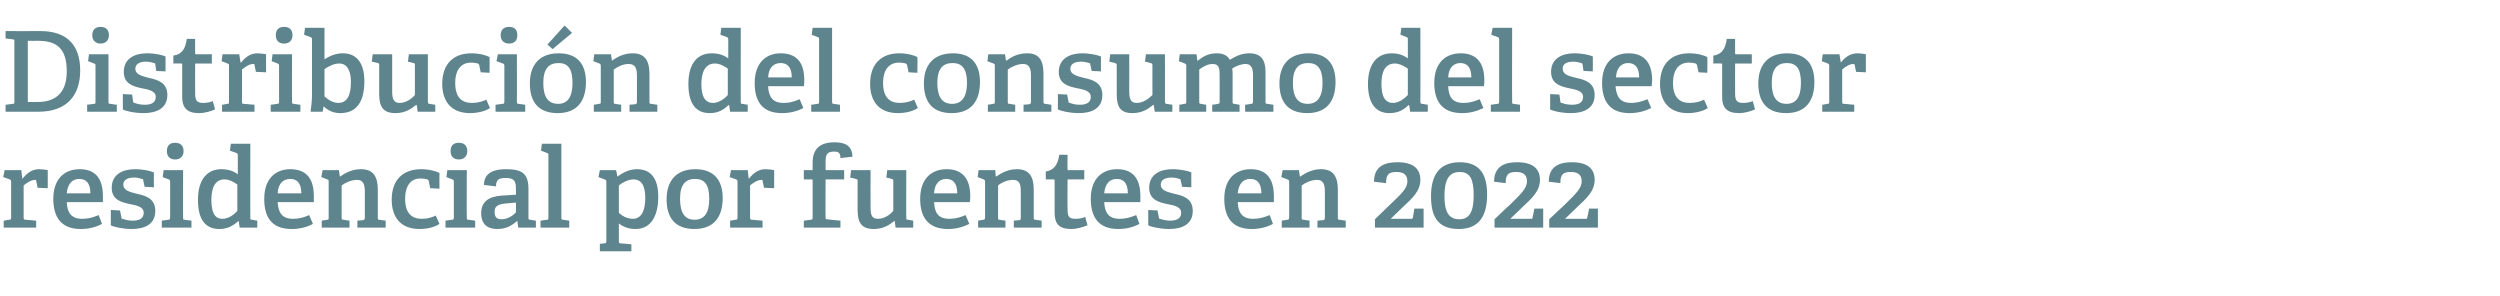
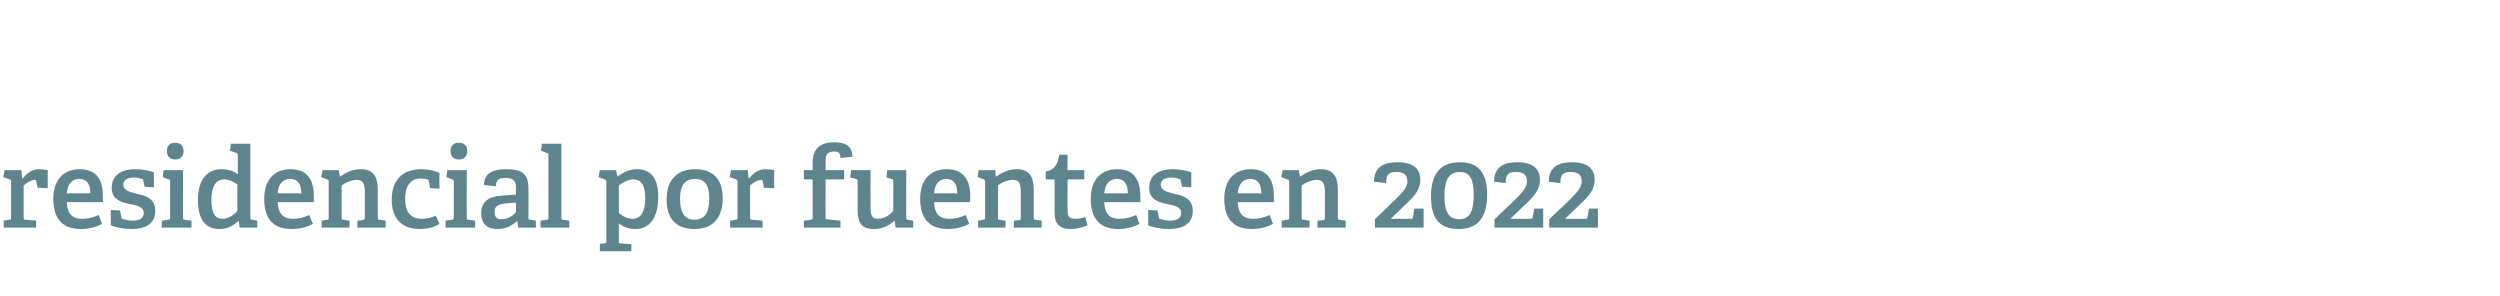
<svg xmlns="http://www.w3.org/2000/svg" version="1.1" width="539.3px" height="63.9px" viewBox="0 -6 539.3 63.9" style="top:-6px">
  <desc>Distribuci n del consumo del sector residencial por fuentes en 2022</desc>
  <defs />
  <g id="Polygon64252">
    <path d="M 2 41.4 C 2.3 41.4 2.4 41.3 2.4 40.9 C 2.4 40.9 2.4 33.2 2.4 33.2 C 2.4 32.9 2.3 32.8 2.1 32.7 C 2.06 32.7 0.7 32.2 0.7 32.2 L 1 30.7 L 4.6 30.7 L 4.8 32.5 C 4.8 32.5 4.9 32.49 4.9 32.5 C 5.7 31.5 6.8 30.5 8.4 30.5 C 9 30.5 9.9 30.6 10.3 30.7 C 10.3 30.69 10.3 34.6 10.3 34.6 L 8.1 34.5 C 8.1 34.5 7.85 33.04 7.8 33 C 7.8 32.8 7.8 32.8 7.6 32.8 C 6.6 32.8 5.6 33.6 5.1 34 C 5.1 34 5.1 40.9 5.1 40.9 C 5.1 41.3 5.2 41.4 5.5 41.4 C 5.54 41.39 7.8 41.6 7.8 41.6 L 7.8 43.1 L 0.8 43.1 L 0.8 41.6 C 0.8 41.6 1.99 41.42 2 41.4 Z M 17.4 43.4 C 13 43.4 11.5 40.6 11.5 36.9 C 11.5 32.5 14 30.5 17.2 30.5 C 20.2 30.5 22.2 32.1 22.2 36.3 C 22.2 36.6 22.2 37.2 22.2 37.6 C 22.2 37.6 14.4 37.6 14.4 37.6 C 14.5 39.9 15.4 41.2 17.7 41.2 C 18.9 41.2 19.8 41 21.3 40.4 C 21.3 40.4 22 42.3 22 42.3 C 20.7 43 19.2 43.4 17.4 43.4 Z M 17.1 32.6 C 15.7 32.6 14.6 33.5 14.4 35.7 C 14.4 35.7 19.5 35.7 19.5 35.7 C 19.5 33.3 18.4 32.6 17.1 32.6 Z M 30.6 32.6 C 30.3 32.5 29.7 32.3 28.9 32.3 C 27.4 32.3 26.6 32.9 26.6 33.8 C 26.6 35.1 28 35.4 29.5 35.8 C 31.4 36.2 33.5 36.8 33.5 39.5 C 33.5 42.4 31.2 43.4 28.4 43.4 C 26.4 43.4 24.4 42.9 23.9 42.6 C 23.93 42.57 23.9 39.3 23.9 39.3 L 25.9 39.4 C 25.9 39.4 26.16 40.89 26.2 40.9 C 26.2 41.1 26.2 41.2 26.4 41.2 C 26.8 41.3 27.5 41.6 28.6 41.6 C 30.1 41.6 31 41.1 31 39.9 C 31 38.6 29.5 38.3 27.9 38 C 26 37.6 24.1 37 24.1 34.5 C 24.1 31.6 26.5 30.5 29.1 30.5 C 30.9 30.5 32.6 30.9 33.2 31.2 C 33.17 31.17 33.2 34.4 33.2 34.4 L 31.2 34.3 C 31.2 34.3 30.91 32.9 30.9 32.9 C 30.9 32.7 30.8 32.6 30.6 32.6 Z M 37.8 28.4 C 36.6 28.4 36 27.7 36 26.6 C 36 25.4 36.6 24.8 37.8 24.8 C 38.9 24.8 39.6 25.4 39.6 26.6 C 39.6 27.7 38.9 28.4 37.8 28.4 Z M 36.3 41.4 C 36.6 41.4 36.7 41.3 36.7 40.9 C 36.7 40.9 36.7 33.2 36.7 33.2 C 36.7 32.9 36.6 32.8 36.4 32.7 C 36.38 32.7 35.1 32.2 35.1 32.2 L 35.3 30.7 L 39.5 30.7 C 39.5 30.7 39.46 40.94 39.5 40.9 C 39.5 41.3 39.5 41.4 39.8 41.4 C 39.84 41.42 41.3 41.6 41.3 41.6 L 41.3 43.1 L 34.9 43.1 L 34.9 41.6 C 34.9 41.6 36.31 41.42 36.3 41.4 Z M 51.4 41.7 C 50.3 42.7 49.1 43.4 47.3 43.4 C 44.5 43.4 42.7 41.6 42.7 37.1 C 42.7 32.4 45 30.5 47.7 30.5 C 49.2 30.5 50.4 30.9 51.3 31.6 C 51.3 31.6 51.3 27.5 51.3 27.5 C 51.3 27.2 51.2 27.1 51 27 C 50.98 26.99 49.6 26.5 49.6 26.5 L 49.8 25 L 54 25 C 54 25 53.98 40.94 54 40.9 C 54 41.3 54 41.4 54.4 41.4 C 54.36 41.42 55.5 41.6 55.5 41.6 L 55.5 43.1 L 51.7 43.1 L 51.5 41.7 C 51.5 41.7 51.36 41.68 51.4 41.7 Z M 48.4 32.7 C 46.4 32.7 45.6 34.5 45.6 37.1 C 45.6 40 46.4 41.2 48 41.2 C 49.2 41.2 50.4 40.4 51.2 39.5 C 51.2 39.5 51.2 33.8 51.2 33.8 C 50.5 33.3 49.5 32.7 48.4 32.7 Z M 62.9 43.4 C 58.4 43.4 57 40.6 57 36.9 C 57 32.5 59.5 30.5 62.6 30.5 C 65.7 30.5 67.7 32.1 67.7 36.3 C 67.7 36.6 67.7 37.2 67.7 37.6 C 67.7 37.6 59.9 37.6 59.9 37.6 C 60 39.9 60.9 41.2 63.2 41.2 C 64.4 41.2 65.3 41 66.7 40.4 C 66.7 40.4 67.5 42.3 67.5 42.3 C 66.2 43 64.7 43.4 62.9 43.4 Z M 62.6 32.6 C 61.2 32.6 60 33.5 59.9 35.7 C 59.9 35.7 65 35.7 65 35.7 C 65 33.3 63.9 32.6 62.6 32.6 Z M 78.3 41.5 C 78.6 41.4 78.7 41.3 78.7 41 C 78.7 41 78.7 35.4 78.7 35.4 C 78.7 34 78.5 32.8 77 32.8 C 75.8 32.8 74.5 33.4 73.7 34 C 73.7 34 73.7 40.9 73.7 40.9 C 73.7 41.3 73.7 41.4 74.1 41.4 C 74.09 41.42 75.4 41.6 75.4 41.6 L 75.4 43.1 L 69.4 43.1 L 69.4 41.6 C 69.4 41.6 70.56 41.42 70.6 41.4 C 70.9 41.4 70.9 41.3 70.9 40.9 C 70.9 40.9 70.9 33.2 70.9 33.2 C 70.9 32.9 70.9 32.8 70.6 32.7 C 70.63 32.7 69.3 32.2 69.3 32.2 L 69.6 30.7 L 73.1 30.7 L 73.3 32 C 73.3 32 73.39 32.06 73.4 32.1 C 74.7 31.1 76.2 30.5 77.9 30.5 C 80.5 30.5 81.5 32.1 81.5 34.9 C 81.5 34.9 81.5 40.9 81.5 40.9 C 81.5 41.3 81.5 41.4 81.8 41.4 C 81.84 41.42 83.2 41.6 83.2 41.6 L 83.2 43.1 L 77.1 43.1 L 77.1 41.6 C 77.1 41.6 78.31 41.46 78.3 41.5 Z M 90.5 43.4 C 86.3 43.4 84.5 40.7 84.5 37.1 C 84.5 32.6 87.1 30.5 90.9 30.5 C 92.7 30.5 94.2 31 94.8 31.3 C 94.77 31.34 94.8 34.7 94.8 34.7 L 92.8 34.6 C 92.8 34.6 92.49 33.06 92.5 33.1 C 92.5 32.9 92.4 32.8 92.2 32.7 C 91.9 32.6 91.3 32.5 90.7 32.5 C 88.9 32.5 87.4 33.7 87.4 36.9 C 87.4 40.1 88.9 41.2 91 41.2 C 92.2 41.2 93.2 40.9 94 40.5 C 94 40.5 94.8 42.3 94.8 42.3 C 93.8 43 92.2 43.4 90.5 43.4 Z M 99 28.4 C 97.8 28.4 97.2 27.7 97.2 26.6 C 97.2 25.4 97.8 24.8 99 24.8 C 100.1 24.8 100.8 25.4 100.8 26.6 C 100.8 27.7 100.1 28.4 99 28.4 Z M 97.5 41.4 C 97.8 41.4 97.9 41.3 97.9 40.9 C 97.9 40.9 97.9 33.2 97.9 33.2 C 97.9 32.9 97.8 32.8 97.6 32.7 C 97.58 32.7 96.3 32.2 96.3 32.2 L 96.5 30.7 L 100.7 30.7 C 100.7 30.7 100.65 40.94 100.7 40.9 C 100.7 41.3 100.7 41.4 101 41.4 C 101.04 41.42 102.5 41.6 102.5 41.6 L 102.5 43.1 L 96.1 43.1 L 96.1 41.6 C 96.1 41.6 97.51 41.42 97.5 41.4 Z M 111.5 41.7 C 110.4 42.7 109.1 43.4 107.3 43.4 C 104.2 43.4 103.8 41.3 103.8 40 C 103.8 37.6 105.3 36.4 108.2 36.2 C 108.24 36.21 111.3 36 111.3 36 C 111.3 36 111.29 34.74 111.3 34.7 C 111.3 33.2 111 32.4 109.2 32.4 C 107.9 32.4 107 32.5 107 34.2 C 107 34.2 104.4 33.9 104.4 33.9 C 104.4 30.9 107.2 30.5 109.2 30.5 C 112.7 30.5 114 31.5 114 34.8 C 114 34.8 114 40.9 114 40.9 C 114 41.3 114 41.4 114.4 41.4 C 114.38 41.42 115.6 41.6 115.6 41.6 L 115.6 43.1 L 111.8 43.1 L 111.6 41.7 C 111.6 41.7 111.48 41.68 111.5 41.7 Z M 106.7 39.7 C 106.7 40.9 107.2 41.3 108.2 41.3 C 109.4 41.3 110.6 40.6 111.3 39.8 C 111.29 39.83 111.3 37.7 111.3 37.7 C 111.3 37.7 109.01 37.91 109 37.9 C 107.2 38.1 106.7 38.6 106.7 39.7 Z M 118 41.4 C 118.3 41.4 118.3 41.3 118.3 40.9 C 118.3 40.9 118.3 27.5 118.3 27.5 C 118.3 27.2 118.3 27.1 118 27 C 118.03 26.99 116.7 26.5 116.7 26.5 L 116.9 25 L 121.1 25 C 121.1 25 121.1 40.94 121.1 40.9 C 121.1 41.3 121.1 41.4 121.5 41.4 C 121.49 41.42 122.8 41.6 122.8 41.6 L 122.8 43.1 L 116.6 43.1 L 116.6 41.6 C 116.6 41.6 117.96 41.42 118 41.4 Z M 130.3 46.5 C 130.7 46.5 130.8 46.4 130.8 46 C 130.8 46 130.8 33.2 130.8 33.2 C 130.8 32.9 130.7 32.8 130.4 32.7 C 130.44 32.7 129.1 32.2 129.1 32.2 L 129.4 30.7 L 132.9 30.7 L 133.2 32.1 C 133.2 32.1 133.22 32.08 133.2 32.1 C 134.4 31.2 135.8 30.5 137.4 30.5 C 140.2 30.5 142 32.2 142 36.5 C 142 39.6 141 43.4 137.1 43.4 C 135.7 43.4 134.5 43 133.5 42.2 C 133.5 42.2 133.5 46 133.5 46 C 133.5 46.4 133.5 46.5 133.9 46.5 C 133.87 46.48 136.2 46.7 136.2 46.7 L 136.2 48.2 L 129.4 48.2 L 129.4 46.6 C 129.4 46.6 130.34 46.5 130.3 46.5 Z M 136.5 41.2 C 138.4 41.2 139.2 39.4 139.2 36.7 C 139.2 33.7 138.1 32.7 136.7 32.7 C 135.4 32.7 134.1 33.5 133.5 34 C 133.5 34 133.5 39.9 133.5 39.9 C 134.2 40.6 135.3 41.2 136.5 41.2 Z M 143.8 37 C 143.8 33.1 145.8 30.5 150 30.5 C 154.2 30.5 155.9 33.1 155.9 36.7 C 155.9 40.8 154 43.4 149.8 43.4 C 145.4 43.4 143.8 40.7 143.8 37 Z M 153 36.9 C 153 33.8 152 32.6 149.9 32.6 C 147.9 32.6 146.7 33.8 146.7 36.9 C 146.7 40 147.8 41.4 149.8 41.4 C 151.9 41.4 153 40 153 36.9 Z M 158.7 41.4 C 159 41.4 159.1 41.3 159.1 40.9 C 159.1 40.9 159.1 33.2 159.1 33.2 C 159.1 32.9 159 32.8 158.8 32.7 C 158.76 32.7 157.4 32.2 157.4 32.2 L 157.7 30.7 L 161.3 30.7 L 161.5 32.5 C 161.5 32.5 161.59 32.49 161.6 32.5 C 162.4 31.5 163.5 30.5 165.1 30.5 C 165.7 30.5 166.6 30.6 167 30.7 C 166.99 30.69 167 34.6 167 34.6 L 164.8 34.5 C 164.8 34.5 164.54 33.04 164.5 33 C 164.5 32.8 164.5 32.8 164.3 32.8 C 163.3 32.8 162.3 33.6 161.8 34 C 161.8 34 161.8 40.9 161.8 40.9 C 161.8 41.3 161.9 41.4 162.2 41.4 C 162.24 41.39 164.5 41.6 164.5 41.6 L 164.5 43.1 L 157.5 43.1 L 157.5 41.6 C 157.5 41.6 158.69 41.42 158.7 41.4 Z M 174.9 41.4 C 175.2 41.4 175.3 41.3 175.3 40.9 C 175.3 40.9 175.3 32.9 175.3 32.9 C 175.3 32.8 175.3 32.7 175.1 32.7 C 175.1 32.68 173.4 32.7 173.4 32.7 L 173.4 30.7 L 175.3 30.7 C 175.3 30.7 175.29 29.1 175.3 29.1 C 175.3 26.1 176.9 24.7 180 24.7 C 182 24.7 183.8 25.2 183.9 27.8 C 183.9 27.8 181.3 28.1 181.3 28.1 C 181.3 26.9 180.8 26.7 179.9 26.7 C 178.3 26.7 178.1 27.5 178.1 28.9 C 178.1 28.9 178.1 30.5 178.1 30.5 C 178.1 30.6 178.1 30.7 178.2 30.7 C 178.25 30.71 182.1 30.7 182.1 30.7 L 182.1 32.7 L 178.1 32.7 C 178.1 32.7 178.05 40.86 178.1 40.9 C 178.1 41.2 178.1 41.3 178.4 41.3 C 178.44 41.34 181.3 41.6 181.3 41.6 L 181.3 43.1 L 173.4 43.1 L 173.4 41.6 C 173.4 41.6 174.91 41.42 174.9 41.4 Z M 193 41.6 C 191.9 42.5 190.6 43.4 188.5 43.4 C 185.9 43.4 185 42.1 185 39.3 C 185 39.3 185 33.1 185 33.1 C 185 32.7 185 32.7 184.6 32.6 C 184.63 32.56 183.4 32.3 183.4 32.3 L 183.6 30.7 L 187.8 30.7 C 187.8 30.7 187.77 38.73 187.8 38.7 C 187.8 40.3 188 41.2 189.4 41.2 C 190.8 41.2 192 40.3 192.7 39.5 C 192.7 39.5 192.7 33.1 192.7 33.1 C 192.7 32.7 192.7 32.7 192.3 32.6 C 192.33 32.56 191.2 32.3 191.2 32.3 L 191.4 30.7 L 195.5 30.7 C 195.5 30.7 195.48 40.94 195.5 40.9 C 195.5 41.2 195.5 41.4 195.8 41.4 C 195.79 41.42 197 41.6 197 41.6 L 197 43.1 L 193.2 43.1 L 193 41.7 C 193 41.7 192.96 41.63 193 41.6 Z M 204.5 43.4 C 200 43.4 198.5 40.6 198.5 36.9 C 198.5 32.5 201 30.5 204.2 30.5 C 207.2 30.5 209.3 32.1 209.3 36.3 C 209.3 36.6 209.3 37.2 209.2 37.6 C 209.2 37.6 201.5 37.6 201.5 37.6 C 201.6 39.9 202.4 41.2 204.8 41.2 C 205.9 41.2 206.9 41 208.3 40.4 C 208.3 40.4 209.1 42.3 209.1 42.3 C 207.7 43 206.2 43.4 204.5 43.4 Z M 204.1 32.6 C 202.8 32.6 201.6 33.5 201.5 35.7 C 201.5 35.7 206.5 35.7 206.5 35.7 C 206.5 33.3 205.4 32.6 204.1 32.6 Z M 219.9 41.5 C 220.2 41.4 220.2 41.3 220.2 41 C 220.2 41 220.2 35.4 220.2 35.4 C 220.2 34 220.1 32.8 218.5 32.8 C 217.3 32.8 216 33.4 215.3 34 C 215.3 34 215.3 40.9 215.3 40.9 C 215.3 41.3 215.3 41.4 215.6 41.4 C 215.64 41.42 216.9 41.6 216.9 41.6 L 216.9 43.1 L 211 43.1 L 211 41.6 C 211 41.6 212.11 41.42 212.1 41.4 C 212.4 41.4 212.5 41.3 212.5 40.9 C 212.5 40.9 212.5 33.2 212.5 33.2 C 212.5 32.9 212.4 32.8 212.2 32.7 C 212.18 32.7 210.9 32.2 210.9 32.2 L 211.1 30.7 L 214.7 30.7 L 214.8 32 C 214.8 32 214.94 32.06 214.9 32.1 C 216.3 31.1 217.7 30.5 219.4 30.5 C 222 30.5 223 32.1 223 34.9 C 223 34.9 223 40.9 223 40.9 C 223 41.3 223 41.4 223.4 41.4 C 223.39 41.42 224.7 41.6 224.7 41.6 L 224.7 43.1 L 218.7 43.1 L 218.7 41.6 C 218.7 41.6 219.86 41.46 219.9 41.5 Z M 231.1 43.4 C 228.5 43.4 227.5 42.3 227.5 39.9 C 227.5 39.9 227.5 32.9 227.5 32.9 C 227.5 32.8 227.5 32.7 227.3 32.7 C 227.3 32.68 225.6 32.7 225.6 32.7 C 225.6 32.7 225.57 30.98 225.6 31 C 227.4 30.7 228.2 29.5 228.5 27.4 C 228.5 27.35 230.3 27.4 230.3 27.4 C 230.3 27.4 230.25 30.47 230.3 30.5 C 230.3 30.6 230.3 30.7 230.4 30.7 C 230.44 30.71 233.9 30.7 233.9 30.7 L 233.9 32.7 L 230.3 32.7 C 230.3 32.7 230.25 39.21 230.3 39.2 C 230.3 40.7 230.6 41.2 232 41.2 C 232.7 41.2 233.4 41.1 234.1 40.8 C 234.1 40.8 234.6 42.6 234.6 42.6 C 233.6 43 232.3 43.4 231.1 43.4 Z M 241.2 43.4 C 236.8 43.4 235.3 40.6 235.3 36.9 C 235.3 32.5 237.8 30.5 241 30.5 C 244 30.5 246 32.1 246 36.3 C 246 36.6 246 37.2 246 37.6 C 246 37.6 238.2 37.6 238.2 37.6 C 238.3 39.9 239.2 41.2 241.5 41.2 C 242.7 41.2 243.6 41 245.1 40.4 C 245.1 40.4 245.8 42.3 245.8 42.3 C 244.5 43 243 43.4 241.2 43.4 Z M 240.9 32.6 C 239.5 32.6 238.4 33.5 238.2 35.7 C 238.2 35.7 243.3 35.7 243.3 35.7 C 243.3 33.3 242.2 32.6 240.9 32.6 Z M 254.4 32.6 C 254.1 32.5 253.5 32.3 252.7 32.3 C 251.2 32.3 250.4 32.9 250.4 33.8 C 250.4 35.1 251.8 35.4 253.3 35.8 C 255.2 36.2 257.3 36.8 257.3 39.5 C 257.3 42.4 255 43.4 252.2 43.4 C 250.2 43.4 248.2 42.9 247.7 42.6 C 247.72 42.57 247.7 39.3 247.7 39.3 L 249.7 39.4 C 249.7 39.4 249.96 40.89 250 40.9 C 250 41.1 250 41.2 250.2 41.2 C 250.6 41.3 251.3 41.6 252.4 41.6 C 253.9 41.6 254.8 41.1 254.8 39.9 C 254.8 38.6 253.3 38.3 251.7 38 C 249.8 37.6 247.9 37 247.9 34.5 C 247.9 31.6 250.3 30.5 252.9 30.5 C 254.7 30.5 256.4 30.9 257 31.2 C 256.96 31.17 257 34.4 257 34.4 L 255 34.3 C 255 34.3 254.71 32.9 254.7 32.9 C 254.7 32.7 254.6 32.6 254.4 32.6 Z M 270 43.4 C 265.6 43.4 264.1 40.6 264.1 36.9 C 264.1 32.5 266.6 30.5 269.8 30.5 C 272.8 30.5 274.8 32.1 274.8 36.3 C 274.8 36.6 274.8 37.2 274.8 37.6 C 274.8 37.6 267 37.6 267 37.6 C 267.1 39.9 268 41.2 270.3 41.2 C 271.5 41.2 272.4 41 273.9 40.4 C 273.9 40.4 274.6 42.3 274.6 42.3 C 273.3 43 271.8 43.4 270 43.4 Z M 269.7 32.6 C 268.3 32.6 267.2 33.5 267 35.7 C 267 35.7 272.1 35.7 272.1 35.7 C 272.1 33.3 271 32.6 269.7 32.6 Z M 285.4 41.5 C 285.8 41.4 285.8 41.3 285.8 41 C 285.8 41 285.8 35.4 285.8 35.4 C 285.8 34 285.6 32.8 284.1 32.8 C 282.9 32.8 281.6 33.4 280.8 34 C 280.8 34 280.8 40.9 280.8 40.9 C 280.8 41.3 280.8 41.4 281.2 41.4 C 281.2 41.42 282.5 41.6 282.5 41.6 L 282.5 43.1 L 276.5 43.1 L 276.5 41.6 C 276.5 41.6 277.68 41.42 277.7 41.4 C 278 41.4 278.1 41.3 278.1 40.9 C 278.1 40.9 278.1 33.2 278.1 33.2 C 278.1 32.9 278 32.8 277.7 32.7 C 277.75 32.7 276.4 32.2 276.4 32.2 L 276.7 30.7 L 280.2 30.7 L 280.4 32 C 280.4 32 280.51 32.06 280.5 32.1 C 281.9 31.1 283.3 30.5 285 30.5 C 287.6 30.5 288.6 32.1 288.6 34.9 C 288.6 34.9 288.6 40.9 288.6 40.9 C 288.6 41.3 288.6 41.4 289 41.4 C 288.96 41.42 290.3 41.6 290.3 41.6 L 290.3 43.1 L 284.2 43.1 L 284.2 41.6 C 284.2 41.6 285.43 41.46 285.4 41.5 Z M 299.8 38.2 C 302.2 35.9 303.6 34.7 303.6 33.1 C 303.6 31.9 303 31.1 301.3 31.1 C 299.7 31.1 299 31.5 299 33.5 C 299 33.5 296.4 33.2 296.4 33.2 C 296.4 29.6 299.1 29 301.5 29 C 305.1 29 306.4 30.6 306.4 32.8 C 306.4 35.3 304.5 36.9 302.7 38.6 C 302.68 38.63 300 41.2 300 41.2 C 300 41.2 304.46 41.22 304.5 41.2 C 304.7 41.2 304.7 41.2 304.8 40.9 C 304.8 40.94 305.1 39 305.1 39 L 307.1 39 L 307.1 43.1 L 296.6 43.1 L 296.6 41.3 C 296.6 41.3 299.83 38.18 299.8 38.2 Z M 308.7 36.3 C 308.7 32.2 310.2 29 314.9 29 C 319.6 29 320.8 32.1 320.8 36 C 320.8 40.1 319.4 43.4 314.7 43.4 C 309.9 43.4 308.7 40.4 308.7 36.3 Z M 317.9 36.1 C 317.9 32.8 317.2 31.1 314.9 31.1 C 312.5 31.1 311.6 32.9 311.6 36.3 C 311.6 39.5 312.4 41.3 314.8 41.3 C 317.1 41.3 317.9 39.5 317.9 36.1 Z M 325.7 38.2 C 328 35.9 329.4 34.7 329.4 33.1 C 329.4 31.9 328.8 31.1 327.1 31.1 C 325.5 31.1 324.8 31.5 324.8 33.5 C 324.8 33.5 322.3 33.2 322.3 33.2 C 322.3 29.6 325 29 327.3 29 C 330.9 29 332.2 30.6 332.2 32.8 C 332.2 35.3 330.3 36.9 328.5 38.6 C 328.51 38.63 325.8 41.2 325.8 41.2 C 325.8 41.2 330.28 41.22 330.3 41.2 C 330.5 41.2 330.6 41.2 330.6 40.9 C 330.62 40.94 331 39 331 39 L 332.9 39 L 332.9 43.1 L 322.4 43.1 L 322.4 41.3 C 322.4 41.3 325.65 38.18 325.7 38.2 Z M 337.5 38.2 C 339.8 35.9 341.2 34.7 341.2 33.1 C 341.2 31.9 340.6 31.1 338.9 31.1 C 337.3 31.1 336.6 31.5 336.6 33.5 C 336.6 33.5 334.1 33.2 334.1 33.2 C 334.1 29.6 336.8 29 339.1 29 C 342.7 29 344 30.6 344 32.8 C 344 35.3 342.1 36.9 340.3 38.6 C 340.32 38.63 337.6 41.2 337.6 41.2 C 337.6 41.2 342.09 41.22 342.1 41.2 C 342.3 41.2 342.4 41.2 342.4 40.9 C 342.43 40.94 342.8 39 342.8 39 L 344.7 39 L 344.7 43.1 L 334.2 43.1 L 334.2 41.3 C 334.2 41.3 337.46 38.18 337.5 38.2 Z " stroke="none" fill="#5e848d" />
  </g>
  <g id="Polygon64251">
-     <path d="M 2.8 16.4 C 3.1 16.4 3.1 16.3 3.1 15.9 C 3.1 15.9 3.1 3 3.1 3 C 3.1 2.6 3.1 2.5 2.8 2.5 C 2.76 2.47 1.2 2.3 1.2 2.3 L 1.2 0.7 C 1.2 0.7 8.66 0.74 8.7 0.7 C 14.7 0.7 17.3 4 17.3 9.2 C 17.3 14.5 14.5 18.1 8.3 18.1 C 8.26 18.12 1.2 18.1 1.2 18.1 L 1.2 16.6 C 1.2 16.6 2.76 16.42 2.8 16.4 Z M 14.4 9.4 C 14.4 4.5 12.3 2.8 8.2 2.8 C 8.23 2.83 6 2.8 6 2.8 L 6 16 C 6 16 8.09 16.03 8.1 16 C 12.5 16 14.4 13.5 14.4 9.4 Z M 21.7 3.4 C 20.6 3.4 19.9 2.7 19.9 1.6 C 19.9 0.4 20.6 -0.2 21.7 -0.2 C 22.8 -0.2 23.5 0.4 23.5 1.6 C 23.5 2.7 22.8 3.4 21.7 3.4 Z M 20.3 16.4 C 20.6 16.4 20.6 16.3 20.6 15.9 C 20.6 15.9 20.6 8.2 20.6 8.2 C 20.6 7.9 20.6 7.8 20.3 7.7 C 20.33 7.7 19 7.2 19 7.2 L 19.2 5.7 L 23.4 5.7 C 23.4 5.7 23.4 15.94 23.4 15.9 C 23.4 16.3 23.4 16.4 23.8 16.4 C 23.78 16.42 25.2 16.6 25.2 16.6 L 25.2 18.1 L 18.8 18.1 L 18.8 16.6 C 18.8 16.6 20.26 16.42 20.3 16.4 Z M 33.2 7.6 C 32.9 7.5 32.2 7.3 31.5 7.3 C 30 7.3 29.2 7.9 29.2 8.8 C 29.2 10.1 30.6 10.4 32.1 10.8 C 34 11.2 36.1 11.8 36.1 14.5 C 36.1 17.4 33.7 18.4 31 18.4 C 28.9 18.4 26.9 17.9 26.5 17.6 C 26.5 17.57 26.5 14.3 26.5 14.3 L 28.5 14.4 C 28.5 14.4 28.73 15.89 28.7 15.9 C 28.8 16.1 28.8 16.2 29 16.2 C 29.3 16.3 30.1 16.6 31.2 16.6 C 32.7 16.6 33.6 16.1 33.6 14.9 C 33.6 13.6 32 13.3 30.4 13 C 28.6 12.6 26.7 12 26.7 9.5 C 26.7 6.6 29.1 5.5 31.7 5.5 C 33.5 5.5 35.2 5.9 35.7 6.2 C 35.74 6.17 35.7 9.4 35.7 9.4 L 33.7 9.3 C 33.7 9.3 33.48 7.9 33.5 7.9 C 33.5 7.7 33.4 7.6 33.2 7.6 Z M 42.9 18.4 C 40.4 18.4 39.3 17.3 39.3 14.9 C 39.3 14.9 39.3 7.9 39.3 7.9 C 39.3 7.8 39.3 7.7 39.1 7.7 C 39.12 7.68 37.4 7.7 37.4 7.7 C 37.4 7.7 37.39 5.98 37.4 6 C 39.3 5.7 40 4.5 40.3 2.4 C 40.32 2.35 42.1 2.4 42.1 2.4 C 42.1 2.4 42.07 5.47 42.1 5.5 C 42.1 5.6 42.1 5.7 42.3 5.7 C 42.26 5.71 45.7 5.7 45.7 5.7 L 45.7 7.7 L 42.1 7.7 C 42.1 7.7 42.07 14.21 42.1 14.2 C 42.1 15.7 42.5 16.2 43.8 16.2 C 44.5 16.2 45.3 16.1 45.9 15.8 C 45.9 15.8 46.4 17.6 46.4 17.6 C 45.5 18 44.2 18.4 42.9 18.4 Z M 49.1 16.4 C 49.4 16.4 49.4 16.3 49.4 15.9 C 49.4 15.9 49.4 8.2 49.4 8.2 C 49.4 7.9 49.4 7.8 49.1 7.7 C 49.13 7.7 47.8 7.2 47.8 7.2 L 48 5.7 L 51.6 5.7 L 51.9 7.5 C 51.9 7.5 51.96 7.49 52 7.5 C 52.8 6.5 53.9 5.5 55.5 5.5 C 56 5.5 56.9 5.6 57.4 5.7 C 57.36 5.69 57.4 9.6 57.4 9.6 L 55.2 9.5 C 55.2 9.5 54.91 8.04 54.9 8 C 54.9 7.8 54.8 7.8 54.6 7.8 C 53.7 7.8 52.7 8.6 52.2 9 C 52.2 9 52.2 15.9 52.2 15.9 C 52.2 16.3 52.2 16.4 52.6 16.4 C 52.61 16.39 54.9 16.6 54.9 16.6 L 54.9 18.1 L 47.9 18.1 L 47.9 16.6 C 47.9 16.6 49.06 16.42 49.1 16.4 Z M 61.3 3.4 C 60.1 3.4 59.5 2.7 59.5 1.6 C 59.5 0.4 60.1 -0.2 61.3 -0.2 C 62.4 -0.2 63.1 0.4 63.1 1.6 C 63.1 2.7 62.4 3.4 61.3 3.4 Z M 59.8 16.4 C 60.2 16.4 60.2 16.3 60.2 15.9 C 60.2 15.9 60.2 8.2 60.2 8.2 C 60.2 7.9 60.1 7.8 59.9 7.7 C 59.9 7.7 58.6 7.2 58.6 7.2 L 58.8 5.7 L 63 5.7 C 63 5.7 62.97 15.94 63 15.9 C 63 16.3 63 16.4 63.4 16.4 C 63.36 16.42 64.8 16.6 64.8 16.6 L 64.8 18.1 L 58.4 18.1 L 58.4 16.6 C 58.4 16.6 59.83 16.42 59.8 16.4 Z M 67.3 14.7 C 67.3 14.7 67.3 2.5 67.3 2.5 C 67.3 2.2 67.2 2.1 67 2 C 66.96 1.99 65.6 1.5 65.6 1.5 L 65.8 0 L 70 0 C 70 0 70.01 6.77 70 6.8 C 71.1 6.1 72.3 5.5 74 5.5 C 76.6 5.5 78.6 7.2 78.6 11.5 C 78.6 16.5 76.5 18.4 73.4 18.4 C 72 18.4 70.8 17.9 69.9 17 C 69.86 16.99 69.8 17 69.8 17 L 69.6 18.1 C 69.6 18.1 66.96 18.12 67 18.1 C 67.1 17.2 67.3 15.8 67.3 14.7 Z M 73 16.2 C 74.9 16.2 75.7 14.5 75.7 11.7 C 75.7 9.1 74.8 7.7 73.2 7.7 C 71.9 7.7 70.8 8.4 70 8.9 C 70 8.9 70 14.8 70 14.8 C 70.7 15.4 71.7 16.2 73 16.2 Z M 89.8 16.6 C 88.7 17.5 87.4 18.4 85.3 18.4 C 82.7 18.4 81.8 17.1 81.8 14.3 C 81.8 14.3 81.8 8.1 81.8 8.1 C 81.8 7.7 81.8 7.7 81.5 7.6 C 81.45 7.56 80.2 7.3 80.2 7.3 L 80.4 5.7 L 84.6 5.7 C 84.6 5.7 84.6 13.73 84.6 13.7 C 84.6 15.3 84.9 16.2 86.2 16.2 C 87.6 16.2 88.8 15.3 89.5 14.5 C 89.5 14.5 89.5 8.1 89.5 8.1 C 89.5 7.7 89.5 7.7 89.2 7.6 C 89.16 7.56 88 7.3 88 7.3 L 88.2 5.7 L 92.3 5.7 C 92.3 5.7 92.3 15.94 92.3 15.9 C 92.3 16.2 92.4 16.4 92.6 16.4 C 92.61 16.42 93.9 16.6 93.9 16.6 L 93.9 18.1 L 90.1 18.1 L 89.9 16.7 C 89.9 16.7 89.78 16.63 89.8 16.6 Z M 101.4 18.4 C 97.2 18.4 95.4 15.7 95.4 12.1 C 95.4 7.6 98 5.5 101.7 5.5 C 103.6 5.5 105 6 105.6 6.3 C 105.65 6.34 105.6 9.7 105.6 9.7 L 103.7 9.6 C 103.7 9.6 103.37 8.06 103.4 8.1 C 103.3 7.9 103.3 7.8 103.1 7.7 C 102.8 7.6 102.2 7.5 101.6 7.5 C 99.8 7.5 98.2 8.7 98.2 11.9 C 98.2 15.1 99.7 16.2 101.8 16.2 C 103 16.2 104.1 15.9 104.9 15.5 C 104.9 15.5 105.7 17.3 105.7 17.3 C 104.7 18 103 18.4 101.4 18.4 Z M 109.8 3.4 C 108.7 3.4 108 2.7 108 1.6 C 108 0.4 108.7 -0.2 109.8 -0.2 C 111 -0.2 111.6 0.4 111.6 1.6 C 111.6 2.7 111 3.4 109.8 3.4 Z M 108.4 16.4 C 108.7 16.4 108.8 16.3 108.8 15.9 C 108.8 15.9 108.8 8.2 108.8 8.2 C 108.8 7.9 108.7 7.8 108.5 7.7 C 108.45 7.7 107.1 7.2 107.1 7.2 L 107.4 5.7 L 111.5 5.7 C 111.5 5.7 111.53 15.94 111.5 15.9 C 111.5 16.3 111.6 16.4 111.9 16.4 C 111.91 16.42 113.3 16.6 113.3 16.6 L 113.3 18.1 L 106.9 18.1 L 106.9 16.6 C 106.9 16.6 108.38 16.42 108.4 16.4 Z M 114.3 12 C 114.3 8.1 116.3 5.5 120.5 5.5 C 124.8 5.5 126.4 8.1 126.4 11.7 C 126.4 15.8 124.5 18.4 120.3 18.4 C 115.9 18.4 114.3 15.7 114.3 12 Z M 123.5 11.9 C 123.5 8.8 122.5 7.6 120.5 7.6 C 118.4 7.6 117.2 8.8 117.2 11.9 C 117.2 15 118.3 16.4 120.4 16.4 C 122.4 16.4 123.5 15 123.5 11.9 Z M 121.8 -0.5 L 123.4 1.1 L 119.2 4.6 L 118.1 3.6 L 121.8 -0.5 Z M 137 16.5 C 137.3 16.4 137.4 16.3 137.4 16 C 137.4 16 137.4 10.4 137.4 10.4 C 137.4 9 137.2 7.8 135.6 7.8 C 134.4 7.8 133.2 8.4 132.4 9 C 132.4 9 132.4 15.9 132.4 15.9 C 132.4 16.3 132.4 16.4 132.7 16.4 C 132.74 16.42 134 16.6 134 16.6 L 134 18.1 L 128.1 18.1 L 128.1 16.6 C 128.1 16.6 129.21 16.42 129.2 16.4 C 129.6 16.4 129.6 16.3 129.6 15.9 C 129.6 15.9 129.6 8.2 129.6 8.2 C 129.6 7.9 129.5 7.8 129.3 7.7 C 129.29 7.7 128 7.2 128 7.2 L 128.2 5.7 L 131.8 5.7 L 132 7 C 132 7 132.05 7.06 132 7.1 C 133.4 6.1 134.8 5.5 136.5 5.5 C 139.1 5.5 140.1 7.1 140.1 9.9 C 140.1 9.9 140.1 15.9 140.1 15.9 C 140.1 16.3 140.1 16.4 140.5 16.4 C 140.49 16.42 141.8 16.6 141.8 16.6 L 141.8 18.1 L 135.8 18.1 L 135.8 16.6 C 135.8 16.6 136.97 16.46 137 16.5 Z M 157.1 16.7 C 156.1 17.7 154.9 18.4 153.1 18.4 C 150.3 18.4 148.5 16.6 148.5 12.1 C 148.5 7.4 150.7 5.5 153.5 5.5 C 155 5.5 156.2 5.9 157.1 6.6 C 157.1 6.6 157.1 2.5 157.1 2.5 C 157.1 2.2 157 2.1 156.8 2 C 156.77 1.99 155.4 1.5 155.4 1.5 L 155.6 0 L 159.8 0 C 159.8 0 159.77 15.94 159.8 15.9 C 159.8 16.3 159.8 16.4 160.1 16.4 C 160.15 16.42 161.3 16.6 161.3 16.6 L 161.3 18.1 L 157.5 18.1 L 157.3 16.7 C 157.3 16.7 157.15 16.68 157.1 16.7 Z M 154.2 7.7 C 152.2 7.7 151.3 9.5 151.3 12.1 C 151.3 15 152.2 16.2 153.8 16.2 C 155 16.2 156.2 15.4 157 14.5 C 157 14.5 157 8.8 157 8.8 C 156.3 8.3 155.3 7.7 154.2 7.7 Z M 168.7 18.4 C 164.2 18.4 162.8 15.6 162.8 11.9 C 162.8 7.5 165.3 5.5 168.4 5.5 C 171.5 5.5 173.5 7.1 173.5 11.3 C 173.5 11.6 173.5 12.2 173.4 12.6 C 173.4 12.6 165.7 12.6 165.7 12.6 C 165.8 14.9 166.7 16.2 169 16.2 C 170.2 16.2 171.1 16 172.5 15.4 C 172.5 15.4 173.3 17.3 173.3 17.3 C 172 18 170.4 18.4 168.7 18.4 Z M 168.4 7.6 C 167 7.6 165.8 8.5 165.7 10.7 C 165.7 10.7 170.8 10.7 170.8 10.7 C 170.8 8.3 169.7 7.6 168.4 7.6 Z M 176.3 16.4 C 176.7 16.4 176.7 16.3 176.7 15.9 C 176.7 15.9 176.7 2.5 176.7 2.5 C 176.7 2.2 176.7 2.1 176.4 2 C 176.42 1.99 175.1 1.5 175.1 1.5 L 175.3 0 L 179.5 0 C 179.5 0 179.49 15.94 179.5 15.9 C 179.5 16.3 179.5 16.4 179.9 16.4 C 179.88 16.42 181.2 16.6 181.2 16.6 L 181.2 18.1 L 175 18.1 L 175 16.6 C 175 16.6 176.35 16.42 176.3 16.4 Z M 193.7 18.4 C 189.5 18.4 187.7 15.7 187.7 12.1 C 187.7 7.6 190.3 5.5 194 5.5 C 195.9 5.5 197.3 6 197.9 6.3 C 197.95 6.34 197.9 9.7 197.9 9.7 L 196 9.6 C 196 9.6 195.67 8.06 195.7 8.1 C 195.6 7.9 195.6 7.8 195.4 7.7 C 195.1 7.6 194.5 7.5 193.9 7.5 C 192.1 7.5 190.5 8.7 190.5 11.9 C 190.5 15.1 192 16.2 194.1 16.2 C 195.3 16.2 196.4 15.9 197.2 15.5 C 197.2 15.5 198 17.3 198 17.3 C 197 18 195.3 18.4 193.7 18.4 Z M 199.3 12 C 199.3 8.1 201.3 5.5 205.6 5.5 C 209.8 5.5 211.4 8.1 211.4 11.7 C 211.4 15.8 209.5 18.4 205.3 18.4 C 200.9 18.4 199.3 15.7 199.3 12 Z M 208.6 11.9 C 208.6 8.8 207.5 7.6 205.5 7.6 C 203.4 7.6 202.2 8.8 202.2 11.9 C 202.2 15 203.3 16.4 205.4 16.4 C 207.4 16.4 208.6 15 208.6 11.9 Z M 222 16.5 C 222.3 16.4 222.4 16.3 222.4 16 C 222.4 16 222.4 10.4 222.4 10.4 C 222.4 9 222.2 7.8 220.7 7.8 C 219.5 7.8 218.2 8.4 217.4 9 C 217.4 9 217.4 15.9 217.4 15.9 C 217.4 16.3 217.4 16.4 217.8 16.4 C 217.77 16.42 219 16.6 219 16.6 L 219 18.1 L 213.1 18.1 L 213.1 16.6 C 213.1 16.6 214.24 16.42 214.2 16.4 C 214.6 16.4 214.6 16.3 214.6 15.9 C 214.6 15.9 214.6 8.2 214.6 8.2 C 214.6 7.9 214.6 7.8 214.3 7.7 C 214.32 7.7 213 7.2 213 7.2 L 213.2 5.7 L 216.8 5.7 L 217 7 C 217 7 217.08 7.06 217.1 7.1 C 218.4 6.1 219.8 5.5 221.6 5.5 C 224.2 5.5 225.1 7.1 225.1 9.9 C 225.1 9.9 225.1 15.9 225.1 15.9 C 225.1 16.3 225.2 16.4 225.5 16.4 C 225.52 16.42 226.8 16.6 226.8 16.6 L 226.8 18.1 L 220.8 18.1 L 220.8 16.6 C 220.8 16.6 222 16.46 222 16.5 Z M 235 7.6 C 234.6 7.5 234 7.3 233.2 7.3 C 231.7 7.3 230.9 7.9 230.9 8.8 C 230.9 10.1 232.3 10.4 233.8 10.8 C 235.7 11.2 237.8 11.8 237.8 14.5 C 237.8 17.4 235.5 18.4 232.7 18.4 C 230.7 18.4 228.7 17.9 228.2 17.6 C 228.24 17.57 228.2 14.3 228.2 14.3 L 230.2 14.4 C 230.2 14.4 230.47 15.89 230.5 15.9 C 230.5 16.1 230.5 16.2 230.8 16.2 C 231.1 16.3 231.8 16.6 232.9 16.6 C 234.4 16.6 235.3 16.1 235.3 14.9 C 235.3 13.6 233.8 13.3 232.2 13 C 230.3 12.6 228.4 12 228.4 9.5 C 228.4 6.6 230.9 5.5 233.4 5.5 C 235.2 5.5 236.9 5.9 237.5 6.2 C 237.48 6.17 237.5 9.4 237.5 9.4 L 235.5 9.3 C 235.5 9.3 235.22 7.9 235.2 7.9 C 235.2 7.7 235.1 7.6 235 7.6 Z M 248.8 16.6 C 247.7 17.5 246.4 18.4 244.3 18.4 C 241.7 18.4 240.9 17.1 240.9 14.3 C 240.9 14.3 240.9 8.1 240.9 8.1 C 240.9 7.7 240.8 7.7 240.5 7.6 C 240.48 7.56 239.3 7.3 239.3 7.3 L 239.5 5.7 L 243.6 5.7 C 243.6 5.7 243.62 13.73 243.6 13.7 C 243.6 15.3 243.9 16.2 245.2 16.2 C 246.6 16.2 247.8 15.3 248.6 14.5 C 248.6 14.5 248.6 8.1 248.6 8.1 C 248.6 7.7 248.5 7.7 248.2 7.6 C 248.18 7.56 247 7.3 247 7.3 L 247.2 5.7 L 251.3 5.7 C 251.3 5.7 251.32 15.94 251.3 15.9 C 251.3 16.2 251.4 16.4 251.6 16.4 C 251.64 16.42 252.9 16.6 252.9 16.6 L 252.9 18.1 L 249.1 18.1 L 248.9 16.7 C 248.9 16.7 248.8 16.63 248.8 16.6 Z M 269.9 16.4 C 270.2 16.4 270.3 16.2 270.3 16 C 270.3 16 270.3 10.3 270.3 10.3 C 270.3 9 270.1 7.8 268.7 7.8 C 267.7 7.8 266.5 8.3 265.8 8.8 C 265.9 9.2 265.9 9.6 265.9 10.1 C 265.9 10.1 265.9 15.9 265.9 15.9 C 265.9 16.3 265.9 16.4 266.3 16.4 C 266.28 16.42 267.4 16.6 267.4 16.6 L 267.4 18.1 L 261.5 18.1 L 261.5 16.6 C 261.5 16.6 262.75 16.44 262.7 16.4 C 263.1 16.4 263.1 16.2 263.1 16 C 263.1 16 263.1 10.4 263.1 10.4 C 263.1 9 263.1 7.8 261.6 7.8 C 260.5 7.8 259.5 8.4 258.7 9 C 258.7 9 258.7 15.9 258.7 15.9 C 258.7 16.3 258.7 16.4 259.1 16.4 C 259.05 16.42 260.2 16.6 260.2 16.6 L 260.2 18.1 L 254.4 18.1 L 254.4 16.6 C 254.4 16.6 255.52 16.42 255.5 16.4 C 255.9 16.4 255.9 16.3 255.9 15.9 C 255.9 15.9 255.9 8.2 255.9 8.2 C 255.9 7.9 255.8 7.8 255.6 7.7 C 255.6 7.7 254.3 7.2 254.3 7.2 L 254.5 5.7 L 258.1 5.7 L 258.3 7.1 C 258.3 7.1 258.36 7.08 258.4 7.1 C 259.6 6.1 260.8 5.5 262.5 5.5 C 263.6 5.5 264.7 5.8 265.3 6.9 C 266.5 6.2 267.7 5.5 269.5 5.5 C 272.2 5.5 273 7.1 273 9.6 C 273 9.6 273 15.9 273 15.9 C 273 16.3 273 16.4 273.4 16.4 C 273.4 16.42 274.7 16.6 274.7 16.6 L 274.7 18.1 L 268.6 18.1 L 268.6 16.6 C 268.6 16.6 269.88 16.44 269.9 16.4 Z M 276 12 C 276 8.1 278 5.5 282.3 5.5 C 286.5 5.5 288.1 8.1 288.1 11.7 C 288.1 15.8 286.2 18.4 282 18.4 C 277.6 18.4 276 15.7 276 12 Z M 285.3 11.9 C 285.3 8.8 284.2 7.6 282.2 7.6 C 280.1 7.6 278.9 8.8 278.9 11.9 C 278.9 15 280 16.4 282.1 16.4 C 284.1 16.4 285.3 15 285.3 11.9 Z M 303.8 16.7 C 302.8 17.7 301.6 18.4 299.7 18.4 C 297 18.4 295.1 16.6 295.1 12.1 C 295.1 7.4 297.4 5.5 300.2 5.5 C 301.6 5.5 302.8 5.9 303.7 6.6 C 303.7 6.6 303.7 2.5 303.7 2.5 C 303.7 2.2 303.7 2.1 303.4 2 C 303.43 1.99 302.1 1.5 302.1 1.5 L 302.3 0 L 306.4 0 C 306.4 0 306.43 15.94 306.4 15.9 C 306.4 16.3 306.5 16.4 306.8 16.4 C 306.81 16.42 308 16.6 308 16.6 L 308 18.1 L 304.2 18.1 L 304 16.7 C 304 16.7 303.81 16.68 303.8 16.7 Z M 300.9 7.7 C 298.8 7.7 298 9.5 298 12.1 C 298 15 298.9 16.2 300.5 16.2 C 301.7 16.2 302.8 15.4 303.7 14.5 C 303.7 14.5 303.7 8.8 303.7 8.8 C 303 8.3 301.9 7.7 300.9 7.7 Z M 315.4 18.4 C 310.9 18.4 309.4 15.6 309.4 11.9 C 309.4 7.5 311.9 5.5 315.1 5.5 C 318.1 5.5 320.2 7.1 320.2 11.3 C 320.2 11.6 320.2 12.2 320.1 12.6 C 320.1 12.6 312.4 12.6 312.4 12.6 C 312.5 14.9 313.3 16.2 315.7 16.2 C 316.8 16.2 317.8 16 319.2 15.4 C 319.2 15.4 320 17.3 320 17.3 C 318.6 18 317.1 18.4 315.4 18.4 Z M 315 7.6 C 313.7 7.6 312.5 8.5 312.4 10.7 C 312.4 10.7 317.4 10.7 317.4 10.7 C 317.4 8.3 316.3 7.6 315 7.6 Z M 323 16.4 C 323.3 16.4 323.4 16.3 323.4 15.9 C 323.4 15.9 323.4 2.5 323.4 2.5 C 323.4 2.2 323.3 2.1 323.1 2 C 323.08 1.99 321.7 1.5 321.7 1.5 L 322 0 L 326.2 0 C 326.2 0 326.16 15.94 326.2 15.9 C 326.2 16.3 326.2 16.4 326.5 16.4 C 326.54 16.42 327.9 16.6 327.9 16.6 L 327.9 18.1 L 321.6 18.1 L 321.6 16.6 C 321.6 16.6 323.01 16.42 323 16.4 Z M 341.1 7.6 C 340.8 7.5 340.1 7.3 339.4 7.3 C 337.8 7.3 337.1 7.9 337.1 8.8 C 337.1 10.1 338.4 10.4 340 10.8 C 341.9 11.2 344 11.8 344 14.5 C 344 17.4 341.6 18.4 338.9 18.4 C 336.8 18.4 334.8 17.9 334.4 17.6 C 334.39 17.57 334.4 14.3 334.4 14.3 L 336.4 14.4 C 336.4 14.4 336.62 15.89 336.6 15.9 C 336.6 16.1 336.7 16.2 336.9 16.2 C 337.2 16.3 338 16.6 339.1 16.6 C 340.6 16.6 341.5 16.1 341.5 14.9 C 341.5 13.6 339.9 13.3 338.3 13 C 336.5 12.6 334.6 12 334.6 9.5 C 334.6 6.6 337 5.5 339.6 5.5 C 341.4 5.5 343.1 5.9 343.6 6.2 C 343.63 6.17 343.6 9.4 343.6 9.4 L 341.6 9.3 C 341.6 9.3 341.37 7.9 341.4 7.9 C 341.3 7.7 341.3 7.6 341.1 7.6 Z M 351.5 18.4 C 347.1 18.4 345.6 15.6 345.6 11.9 C 345.6 7.5 348.1 5.5 351.3 5.5 C 354.3 5.5 356.4 7.1 356.4 11.3 C 356.4 11.6 356.3 12.2 356.3 12.6 C 356.3 12.6 348.5 12.6 348.5 12.6 C 348.7 14.9 349.5 16.2 351.9 16.2 C 353 16.2 353.9 16 355.4 15.4 C 355.4 15.4 356.2 17.3 356.2 17.3 C 354.8 18 353.3 18.4 351.5 18.4 Z M 351.2 7.6 C 349.9 7.6 348.7 8.5 348.6 10.7 C 348.6 10.7 353.6 10.7 353.6 10.7 C 353.6 8.3 352.5 7.6 351.2 7.6 Z M 364.1 18.4 C 359.9 18.4 358.1 15.7 358.1 12.1 C 358.1 7.6 360.7 5.5 364.4 5.5 C 366.3 5.5 367.7 6 368.3 6.3 C 368.35 6.34 368.3 9.7 368.3 9.7 L 366.4 9.6 C 366.4 9.6 366.07 8.06 366.1 8.1 C 366 7.9 366 7.8 365.8 7.7 C 365.5 7.6 364.9 7.5 364.3 7.5 C 362.5 7.5 360.9 8.7 360.9 11.9 C 360.9 15.1 362.4 16.2 364.5 16.2 C 365.7 16.2 366.8 15.9 367.6 15.5 C 367.6 15.5 368.4 17.3 368.4 17.3 C 367.4 18 365.7 18.4 364.1 18.4 Z M 375.1 18.4 C 372.6 18.4 371.5 17.3 371.5 14.9 C 371.5 14.9 371.5 7.9 371.5 7.9 C 371.5 7.8 371.5 7.7 371.3 7.7 C 371.32 7.68 369.6 7.7 369.6 7.7 C 369.6 7.7 369.59 5.98 369.6 6 C 371.5 5.7 372.2 4.5 372.5 2.4 C 372.52 2.35 374.3 2.4 374.3 2.4 C 374.3 2.4 374.27 5.47 374.3 5.5 C 374.3 5.6 374.3 5.7 374.5 5.7 C 374.47 5.71 377.9 5.7 377.9 5.7 L 377.9 7.7 L 374.3 7.7 C 374.3 7.7 374.27 14.21 374.3 14.2 C 374.3 15.7 374.7 16.2 376 16.2 C 376.7 16.2 377.5 16.1 378.1 15.8 C 378.1 15.8 378.6 17.6 378.6 17.6 C 377.7 18 376.4 18.4 375.1 18.4 Z M 379.3 12 C 379.3 8.1 381.3 5.5 385.5 5.5 C 389.8 5.5 391.4 8.1 391.4 11.7 C 391.4 15.8 389.5 18.4 385.3 18.4 C 380.9 18.4 379.3 15.7 379.3 12 Z M 388.5 11.9 C 388.5 8.8 387.5 7.6 385.5 7.6 C 383.4 7.6 382.2 8.8 382.2 11.9 C 382.2 15 383.3 16.4 385.4 16.4 C 387.4 16.4 388.5 15 388.5 11.9 Z M 394.2 16.4 C 394.6 16.4 394.6 16.3 394.6 15.9 C 394.6 15.9 394.6 8.2 394.6 8.2 C 394.6 7.9 394.5 7.8 394.3 7.7 C 394.29 7.7 393 7.2 393 7.2 L 393.2 5.7 L 396.8 5.7 L 397.1 7.5 C 397.1 7.5 397.12 7.49 397.1 7.5 C 397.9 6.5 399 5.5 400.7 5.5 C 401.2 5.5 402.1 5.6 402.5 5.7 C 402.52 5.69 402.5 9.6 402.5 9.6 L 400.4 9.5 C 400.4 9.5 400.07 8.04 400.1 8 C 400 7.8 400 7.8 399.8 7.8 C 398.9 7.8 397.8 8.6 397.4 9 C 397.4 9 397.4 15.9 397.4 15.9 C 397.4 16.3 397.4 16.4 397.8 16.4 C 397.77 16.39 400 16.6 400 16.6 L 400 18.1 L 393.1 18.1 L 393.1 16.6 C 393.1 16.6 394.22 16.42 394.2 16.4 Z " stroke="none" fill="#5e848d" />
-   </g>
+     </g>
</svg>